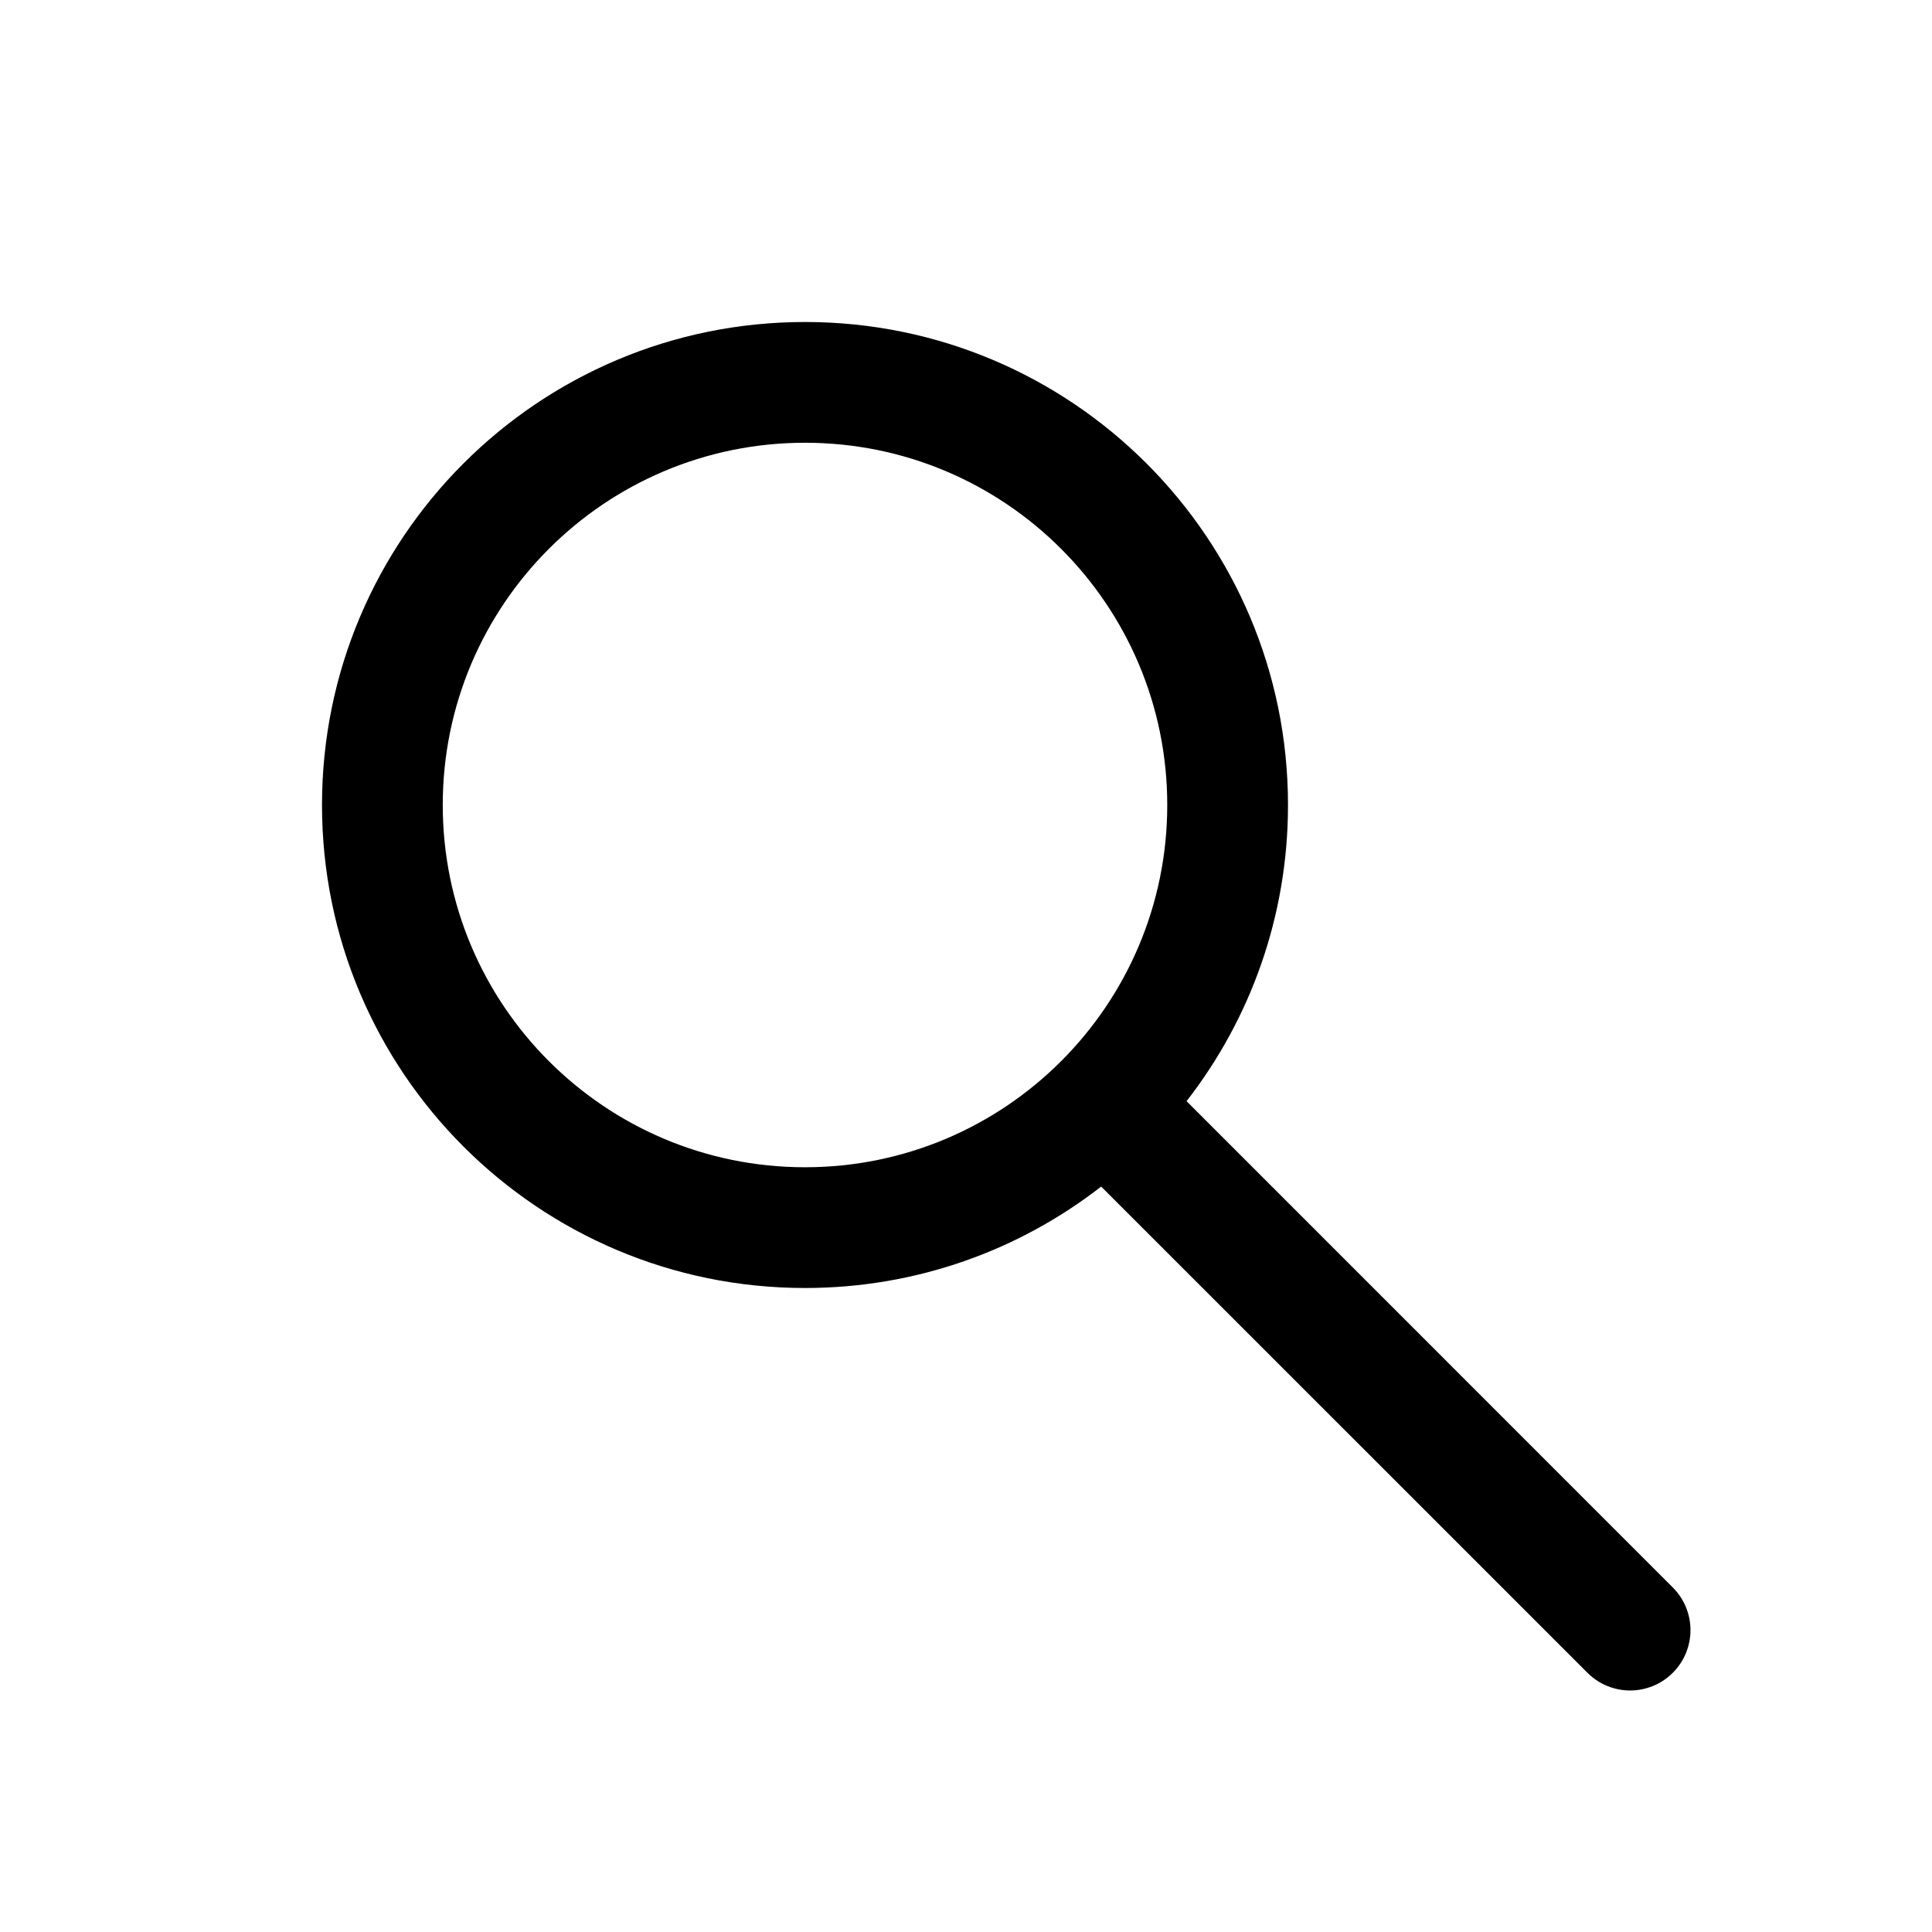
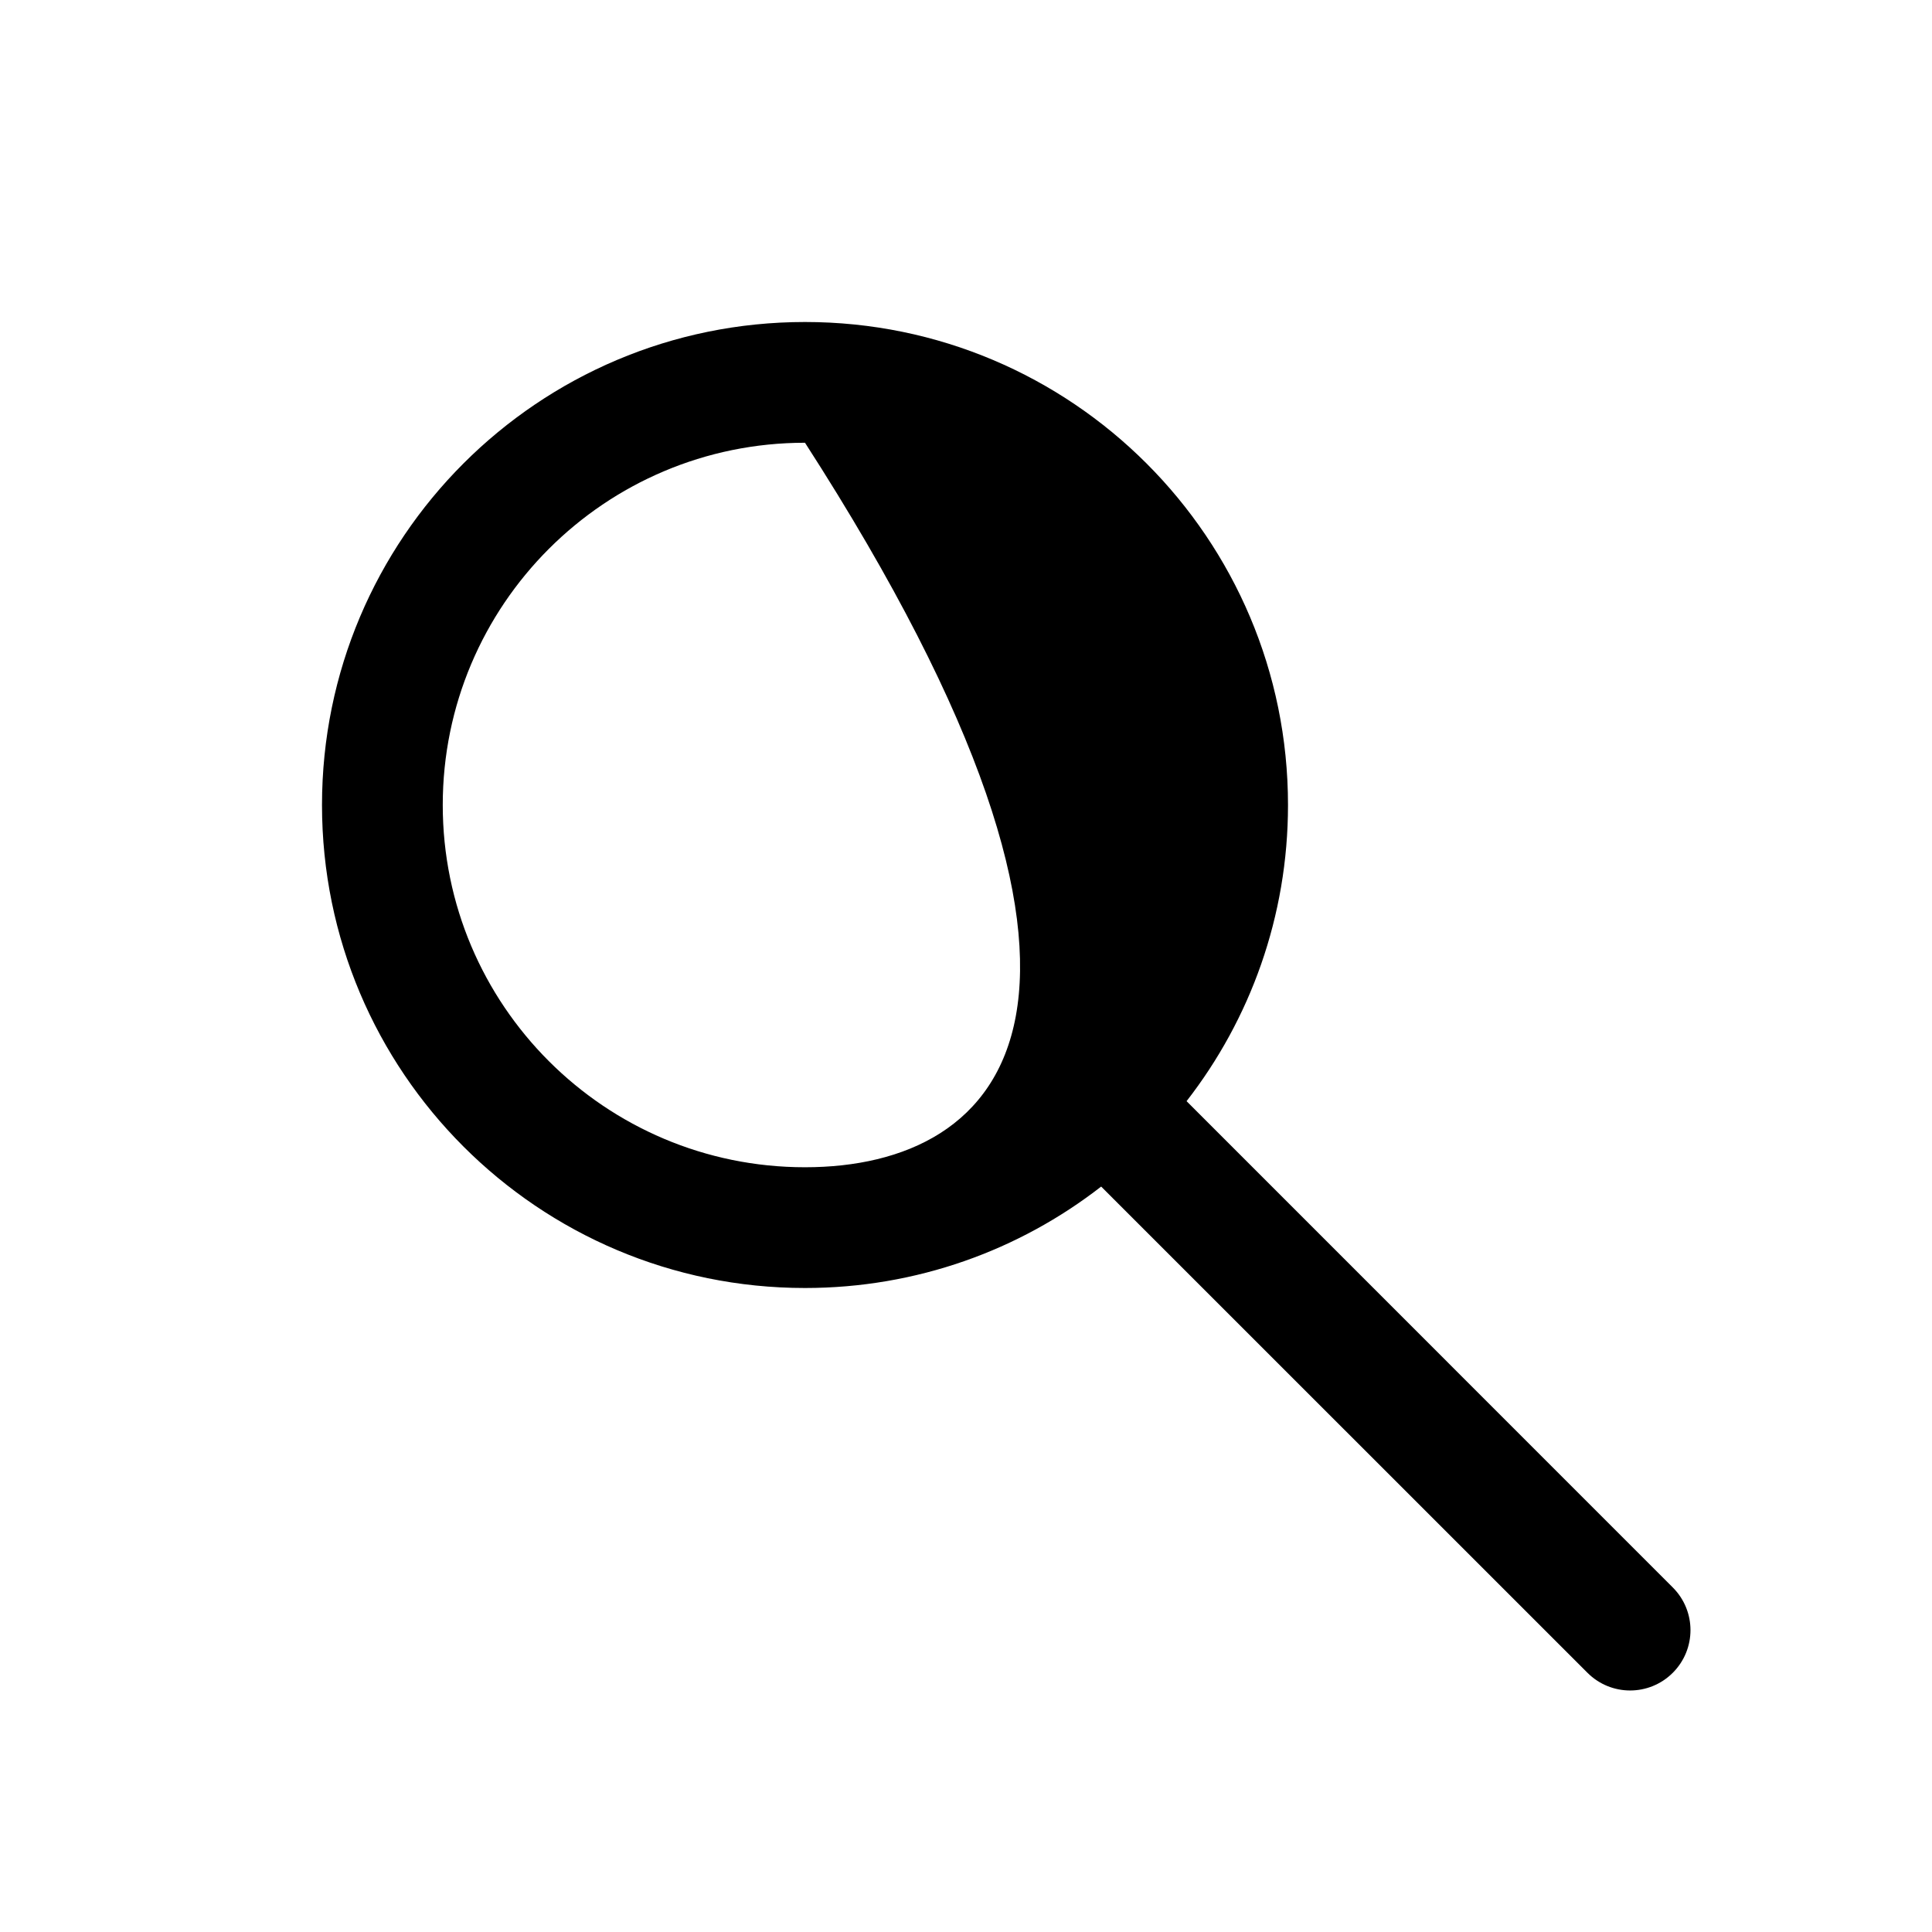
<svg xmlns="http://www.w3.org/2000/svg" width="24" height="24" viewBox="0 0 24 24" fill="none">
-   <path fill-rule="evenodd" clip-rule="evenodd" d="M5.5 10C5.5 7.515 7.515 5.5 10 5.5C12.485 5.5 14.5 7.515 14.5 10C14.5 12.485 12.485 14.5 10 14.5C7.515 14.5 5.5 12.485 5.5 10ZM10 4C6.686 4 4 6.686 4 10C4 13.314 6.686 16 10 16C11.386 16 12.663 15.53 13.679 14.74L19.72 20.78C20.013 21.073 20.487 21.073 20.78 20.78C21.073 20.487 21.073 20.013 20.78 19.72L14.74 13.679C15.53 12.663 16 11.386 16 10C16 6.686 13.314 4 10 4Z" fill="black" />
+   <path fill-rule="evenodd" clip-rule="evenodd" d="M5.5 10C5.5 7.515 7.515 5.5 10 5.5C14.5 12.485 12.485 14.5 10 14.5C7.515 14.5 5.5 12.485 5.5 10ZM10 4C6.686 4 4 6.686 4 10C4 13.314 6.686 16 10 16C11.386 16 12.663 15.53 13.679 14.74L19.72 20.78C20.013 21.073 20.487 21.073 20.78 20.78C21.073 20.487 21.073 20.013 20.78 19.72L14.74 13.679C15.53 12.663 16 11.386 16 10C16 6.686 13.314 4 10 4Z" fill="black" />
</svg>